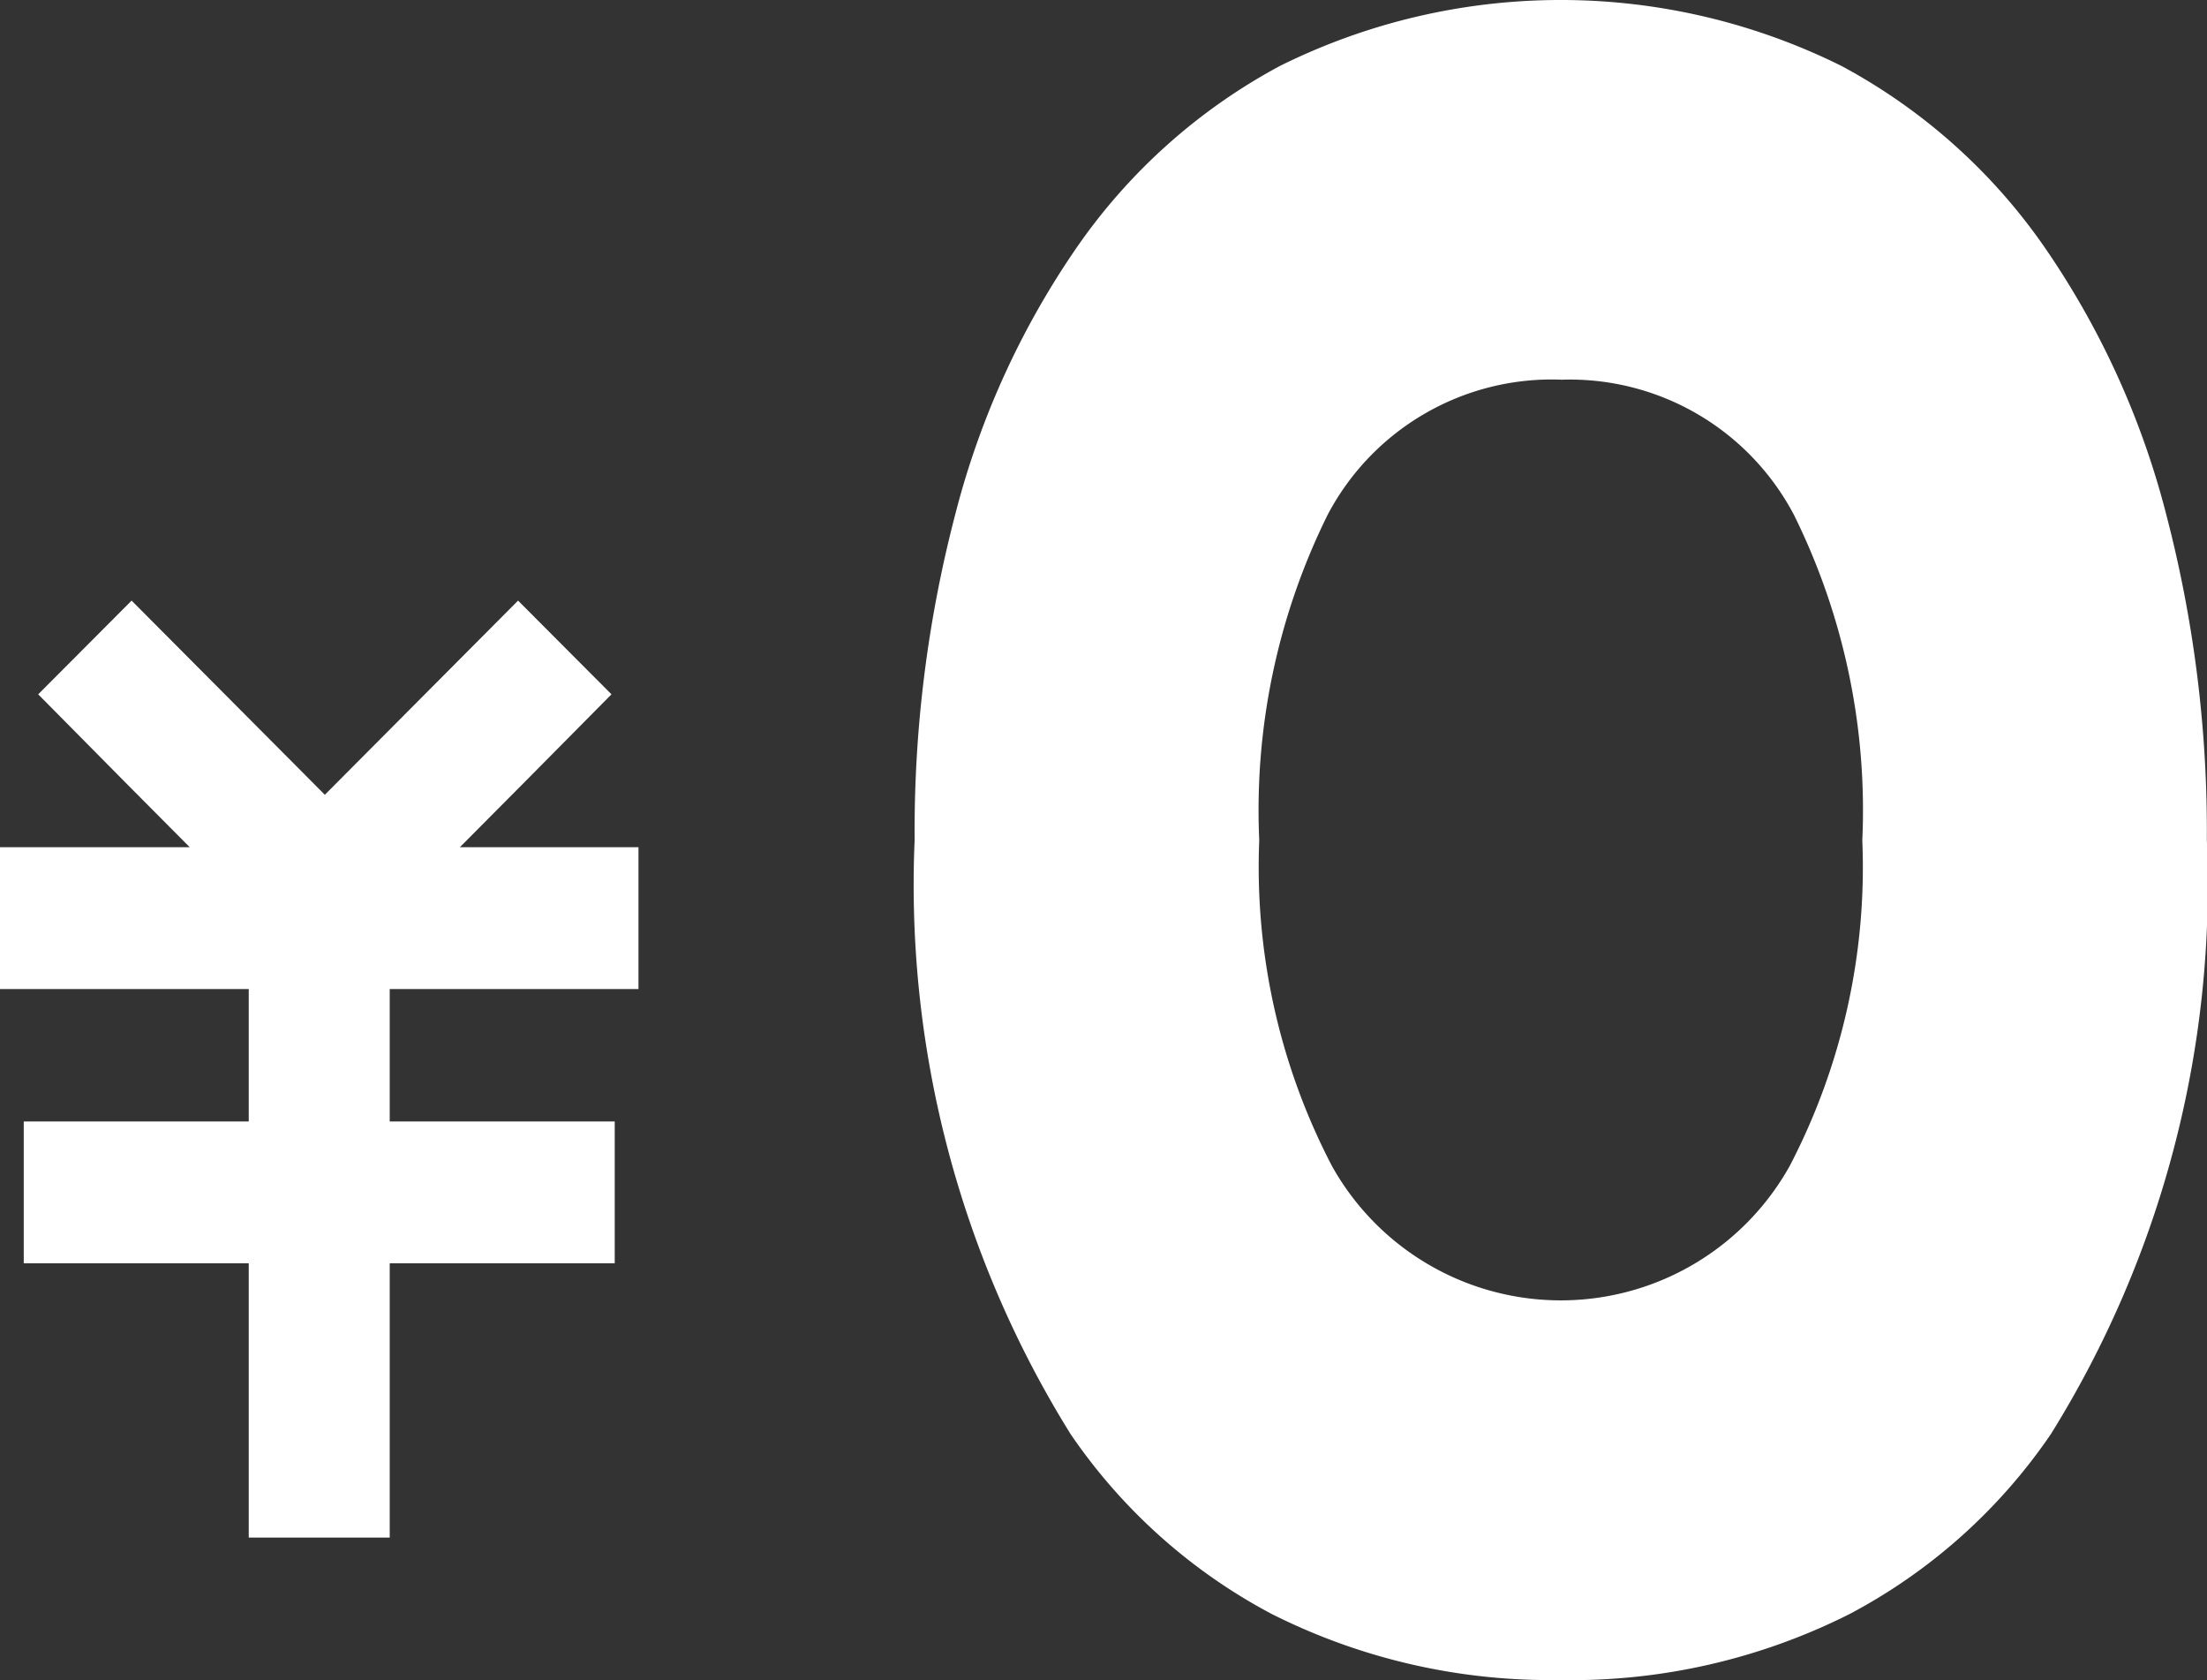
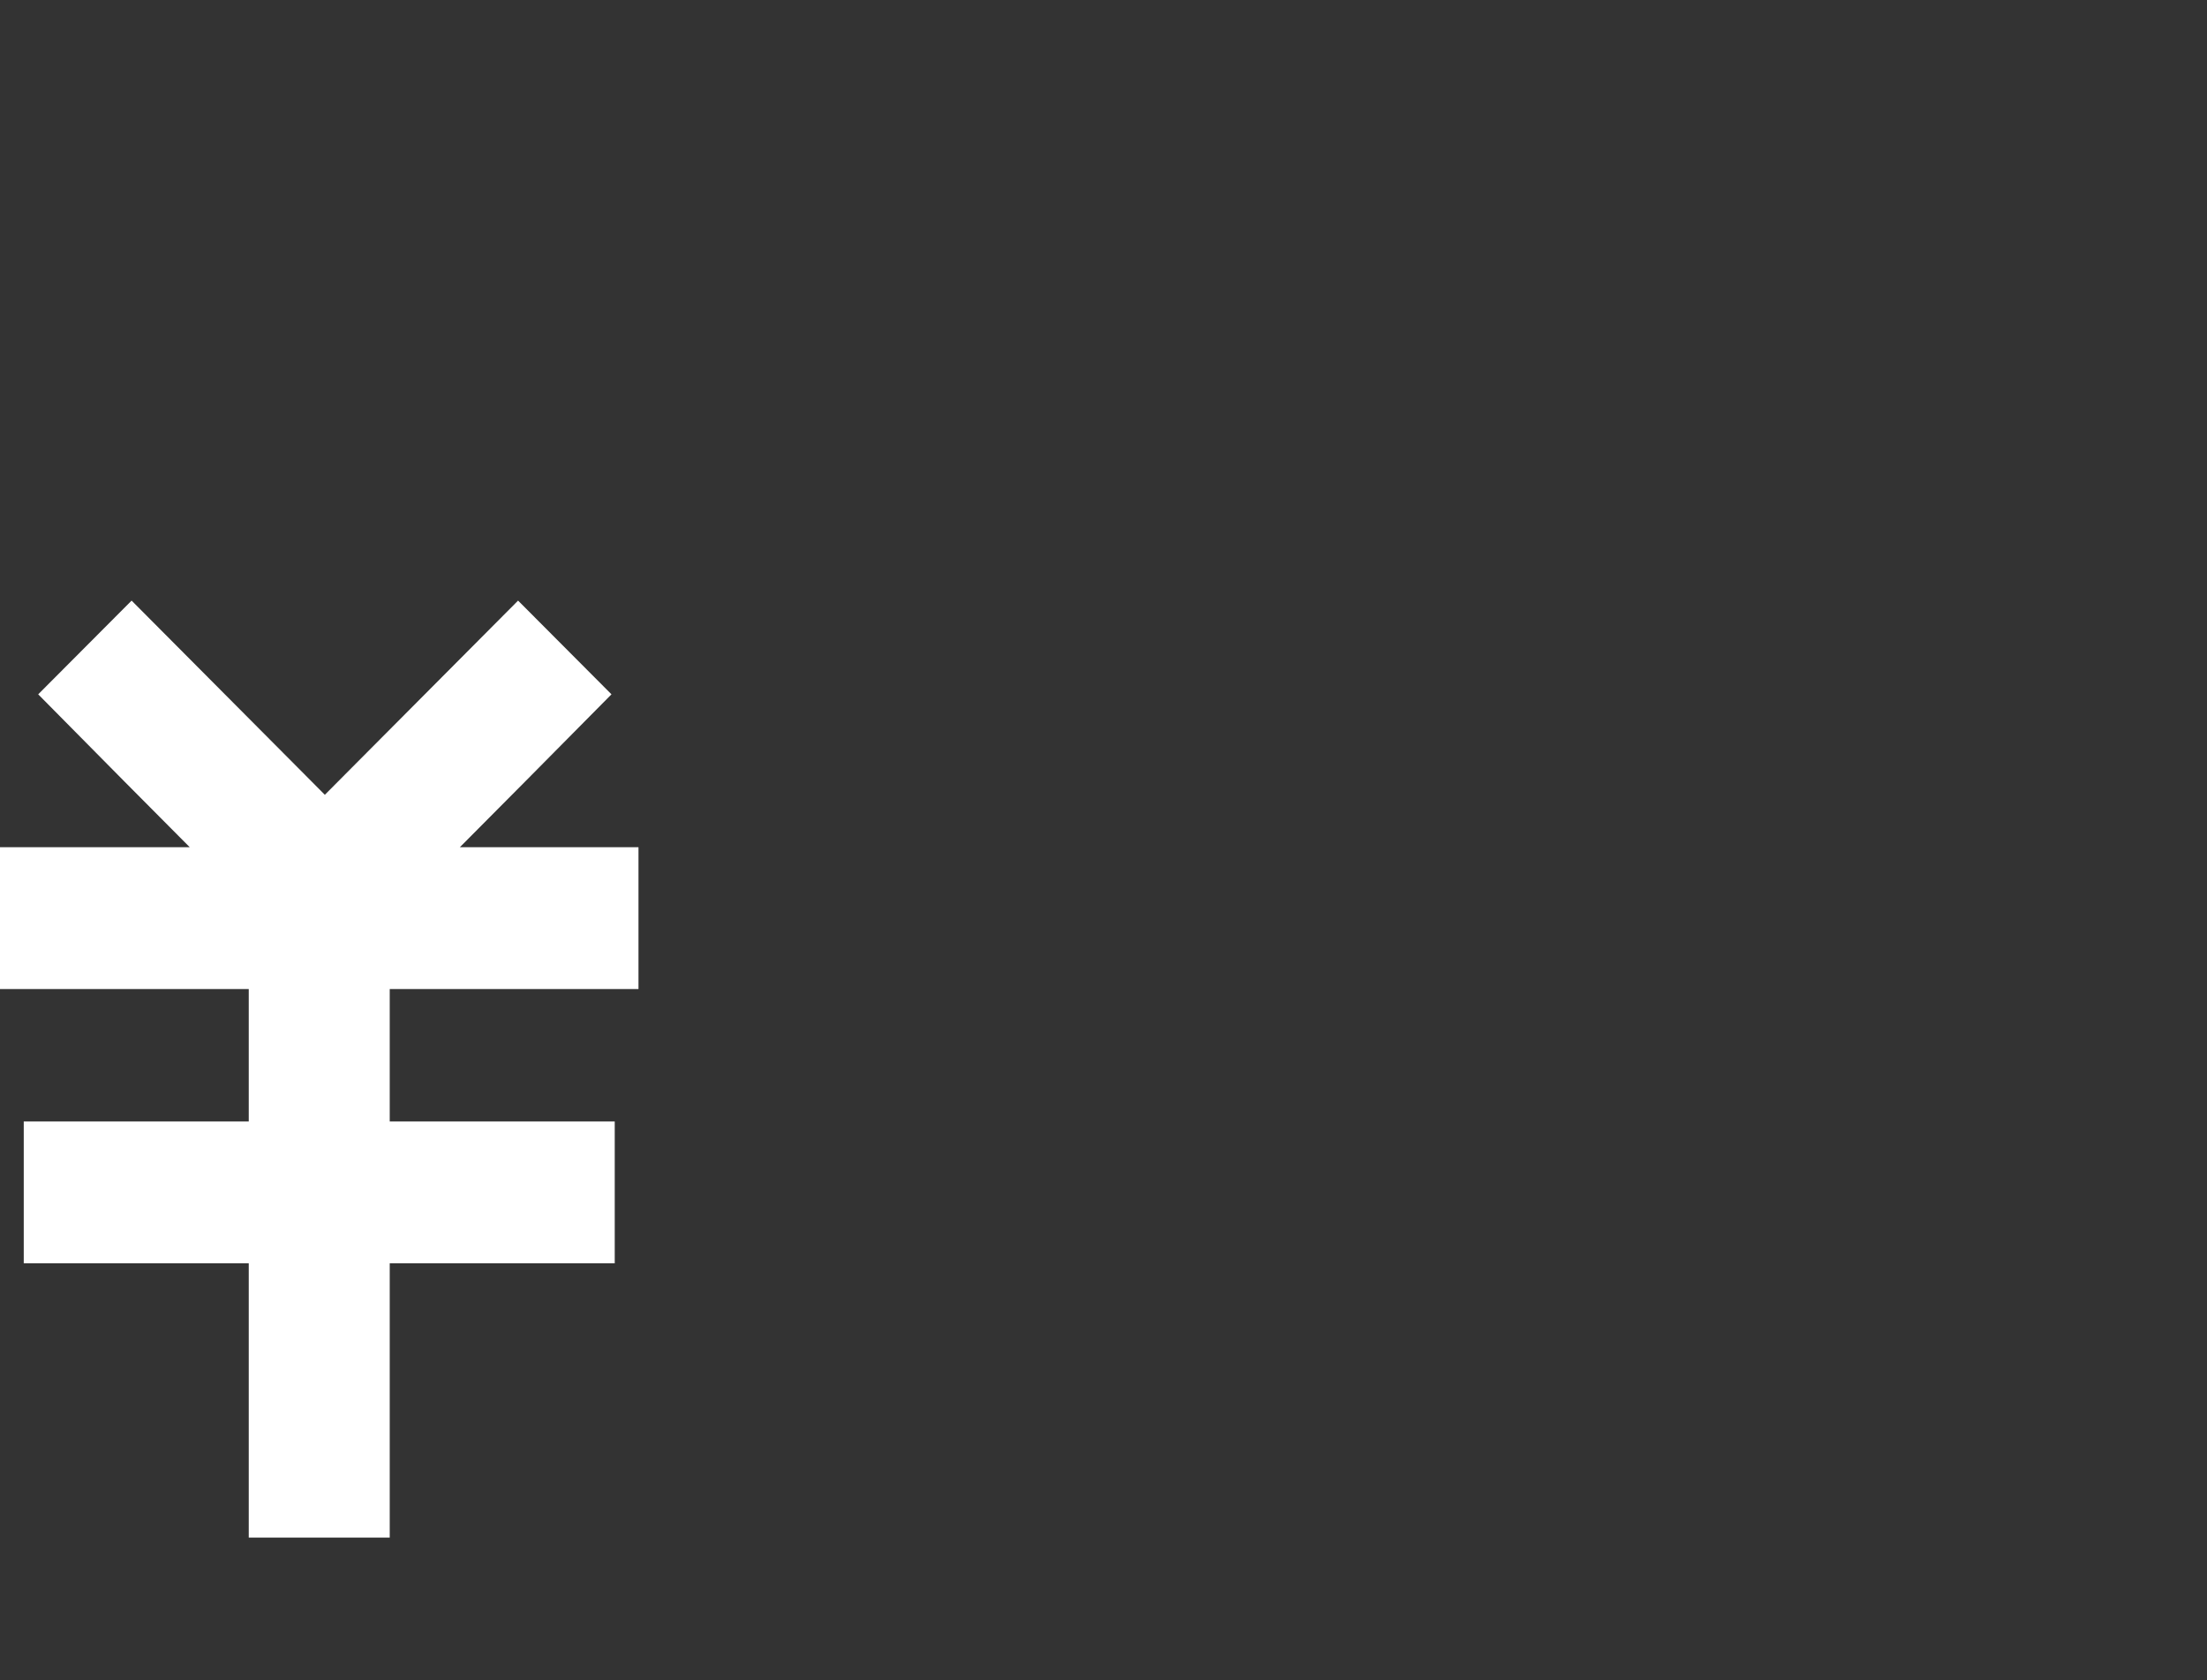
<svg xmlns="http://www.w3.org/2000/svg" width="27.788" height="21.153" viewBox="0 0 27.788 21.153">
  <rect x="0" y="0" width="27.788" height="21.153" fill="#333333" stroke="none" />
  <defs>
    <style>.a{fill:#fff;}</style>
  </defs>
  <g transform="translate(-3072.953 -1698.906)">
    <g transform="translate(3084.47 1698.906)">
-       <path class="a" d="M3102.141,1725.452a7.3,7.3,0,0,1-3.415-.776,6.579,6.579,0,0,1-2.361-2.114,12.618,12.618,0,0,1-1.876-7.2,15.275,15.275,0,0,1,.5-3.99,10.032,10.032,0,0,1,1.465-3.208,6.825,6.825,0,0,1,2.377-2.119,7.453,7.453,0,0,1,6.621,0,6.837,6.837,0,0,1,2.376,2.119,10.037,10.037,0,0,1,1.466,3.208,15.3,15.3,0,0,1,.5,3.99,12.616,12.616,0,0,1-1.876,7.2,6.587,6.587,0,0,1-2.359,2.114A7.309,7.309,0,0,1,3102.141,1725.452Zm0-16.372a3.69,3.69,0,0,0-3.354,1.94,8.85,8.85,0,0,0-.927,4.339,8.613,8.613,0,0,0,.982,4.344,3.779,3.779,0,0,0,6.6,0,8.616,8.616,0,0,0,.983-4.344,8.858,8.858,0,0,0-.926-4.339A3.69,3.69,0,0,0,3102.141,1709.081Z" transform="translate(-3094.005 -1704.783)" />
-       <path class="a" d="M3101.624,1724.452a6.831,6.831,0,0,0,3.192-.721,6.1,6.1,0,0,0,2.187-1.961,12.149,12.149,0,0,0,1.789-6.926,14.8,14.8,0,0,0-.482-3.863,9.542,9.542,0,0,0-1.392-3.054,6.359,6.359,0,0,0-2.208-1.972,6.975,6.975,0,0,0-6.169,0,6.357,6.357,0,0,0-2.208,1.972,9.553,9.553,0,0,0-1.392,3.054,14.777,14.777,0,0,0-.483,3.863,12.149,12.149,0,0,0,1.789,6.926,6.11,6.11,0,0,0,2.187,1.961,6.833,6.833,0,0,0,3.192.721m0-16.372a4.15,4.15,0,0,1,3.773,2.182,9.322,9.322,0,0,1,.991,4.581,9.08,9.08,0,0,1-1.05,4.591,4.262,4.262,0,0,1-7.429,0,9.088,9.088,0,0,1-1.05-4.591,9.328,9.328,0,0,1,.99-4.581,4.151,4.151,0,0,1,3.773-2.182m0,17.339a7.788,7.788,0,0,1-3.64-.831,7.058,7.058,0,0,1-2.533-2.266,13.087,13.087,0,0,1-1.963-7.479,15.741,15.741,0,0,1,.516-4.117,10.5,10.5,0,0,1,1.538-3.362,7.311,7.311,0,0,1,2.544-2.266,7.94,7.94,0,0,1,7.073,0,7.315,7.315,0,0,1,2.545,2.266,10.521,10.521,0,0,1,1.538,3.362,15.762,15.762,0,0,1,.516,4.117,13.088,13.088,0,0,1-1.963,7.479,7.051,7.051,0,0,1-2.534,2.266A7.786,7.786,0,0,1,3101.624,1725.42Zm0-16.372a3.189,3.189,0,0,0-2.935,1.7,8.381,8.381,0,0,0-.862,4.1,8.143,8.143,0,0,0,.915,4.1,3.3,3.3,0,0,0,5.764,0,8.141,8.141,0,0,0,.914-4.1,8.382,8.382,0,0,0-.862-4.1A3.189,3.189,0,0,0,3101.624,1709.048Z" transform="translate(-3093.489 -1704.267)" />
-     </g>
+       </g>
    <g transform="translate(3072.953 1706.474)">
      <path class="a" d="M3078.322,1733.568h-1.773v-3.453h-2.833v-1.786h2.833v-1.667h-3.132v-1.786h2.389l-.82-.825-1.088-1.1,1.176-1.18,2.09,2.1.343.345.343-.345,2.09-2.1,1.176,1.18-1.089,1.1-.82.825h2.249v1.786h-3.132v1.667h2.833v1.786h-2.833v3.453Z" transform="translate(-3073.417 -1721.777)" />
    </g>
  </g>
</svg>